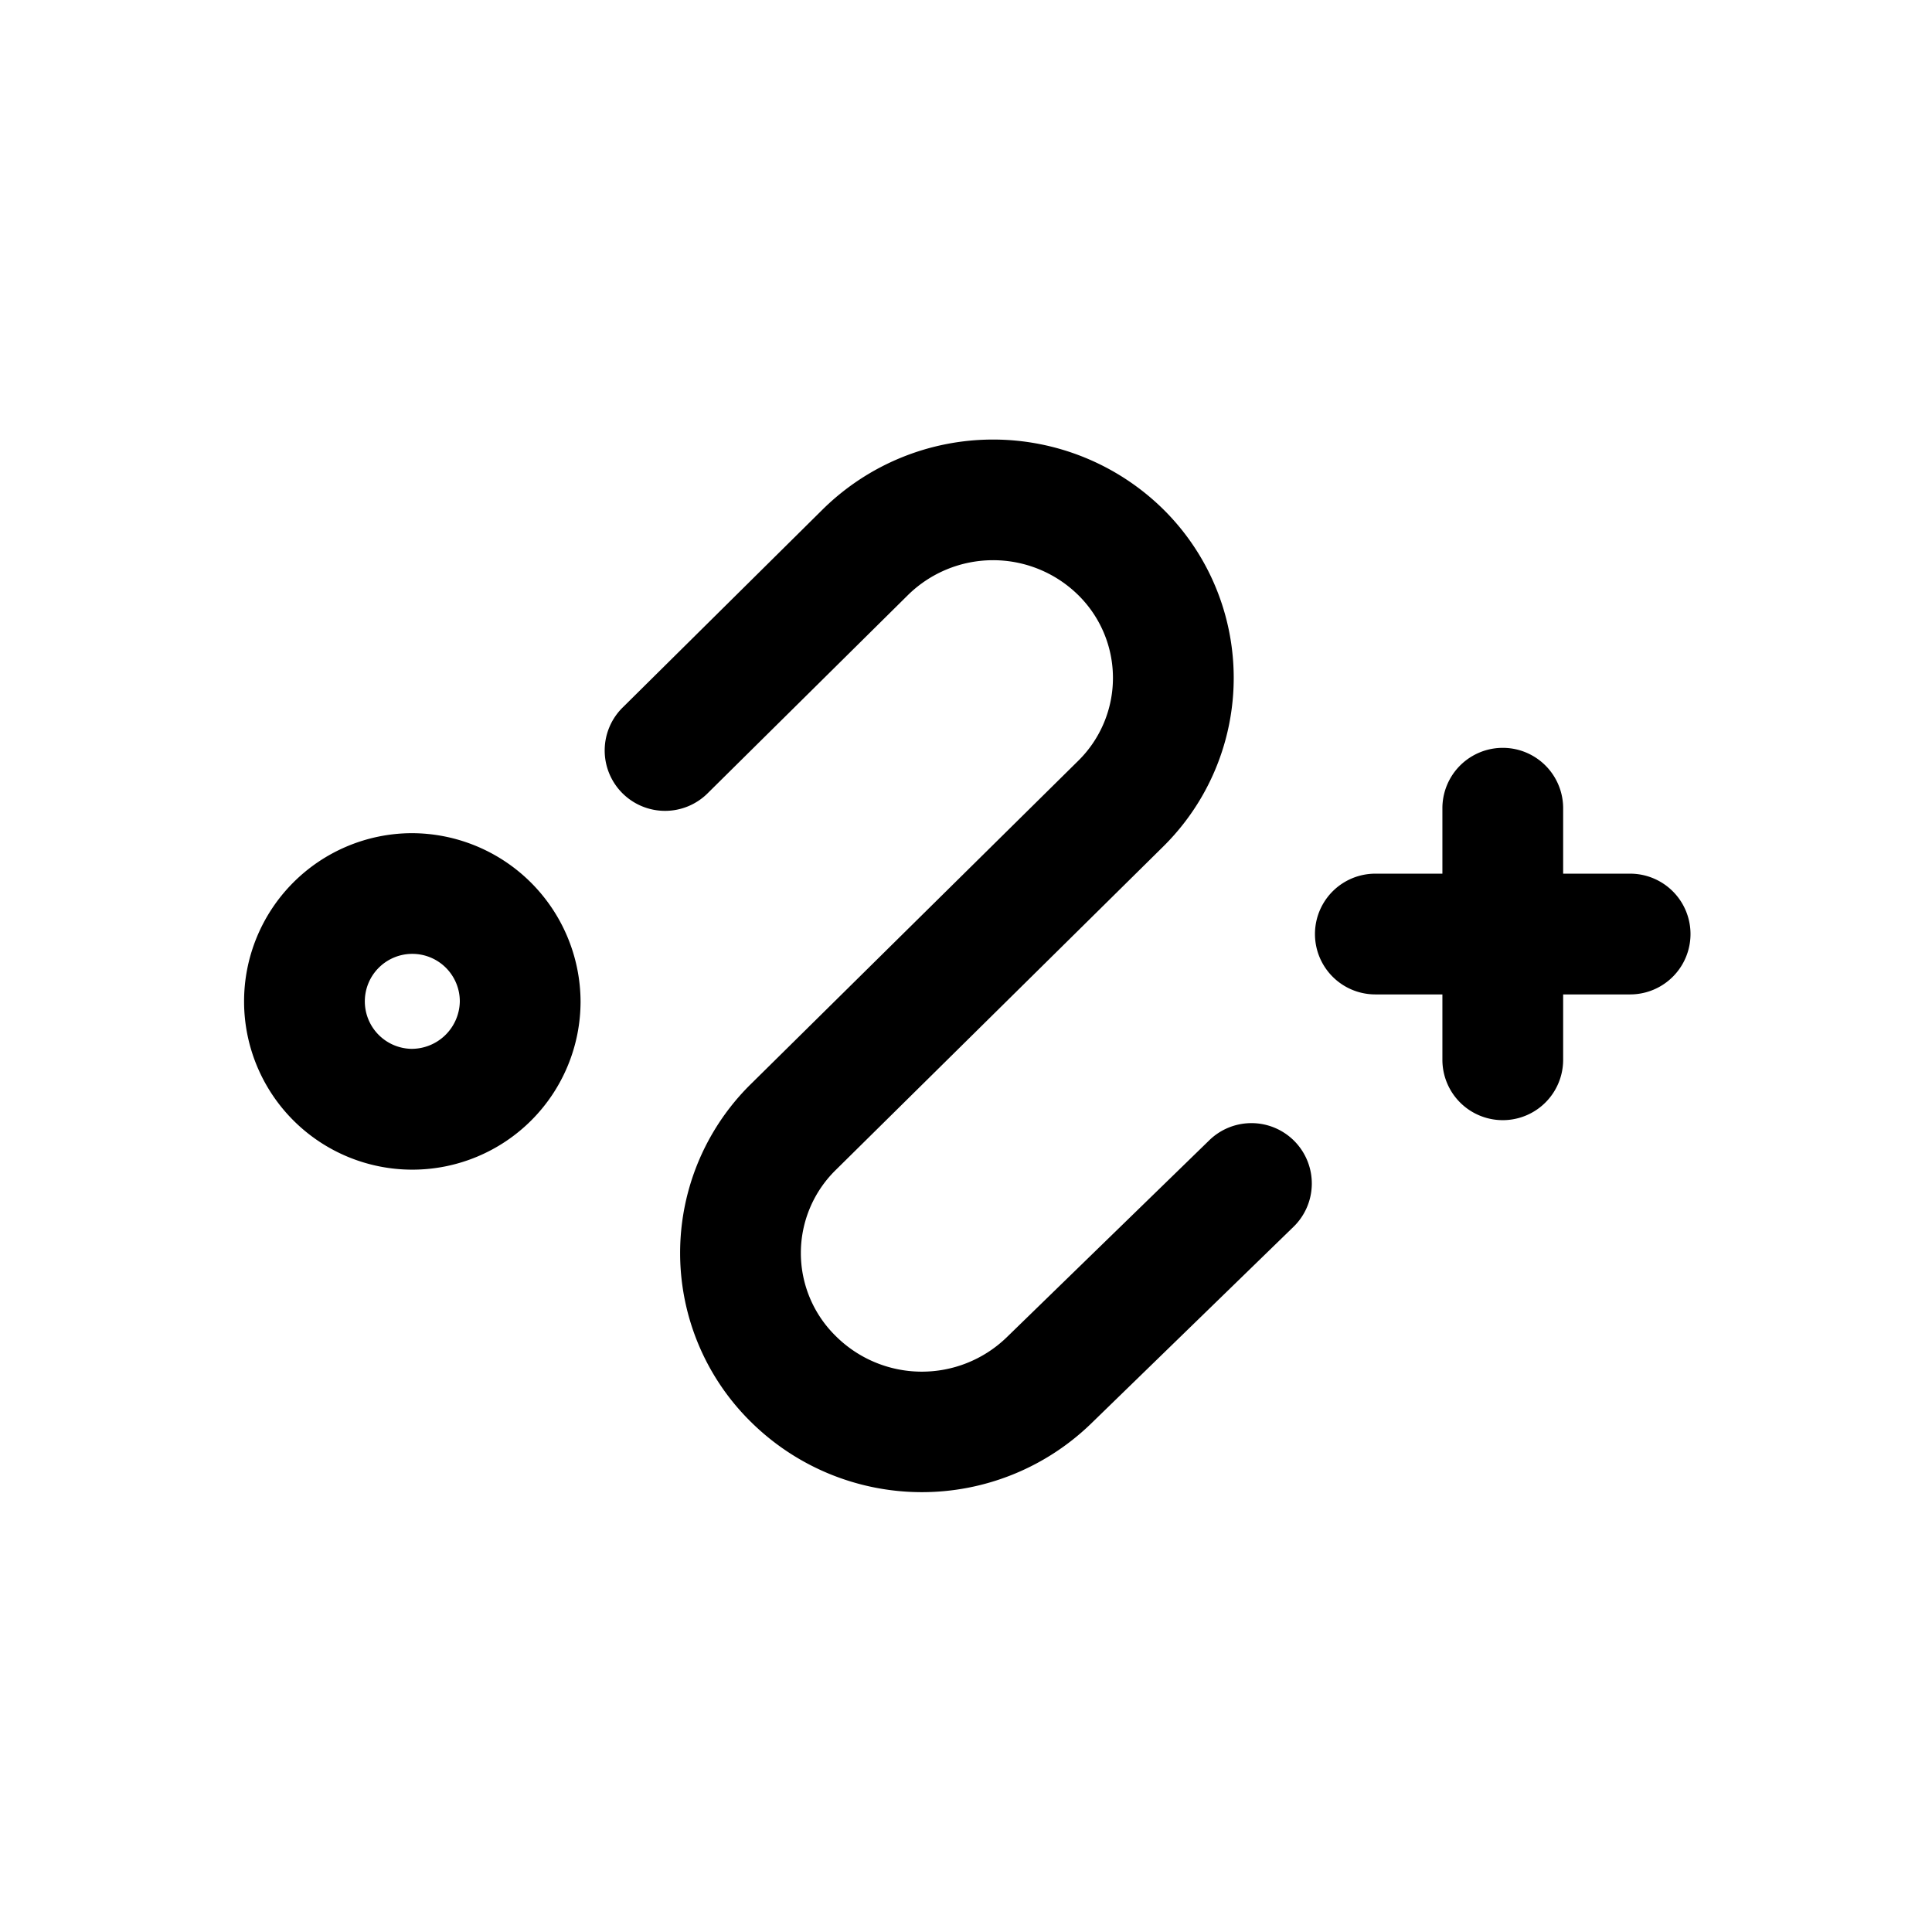
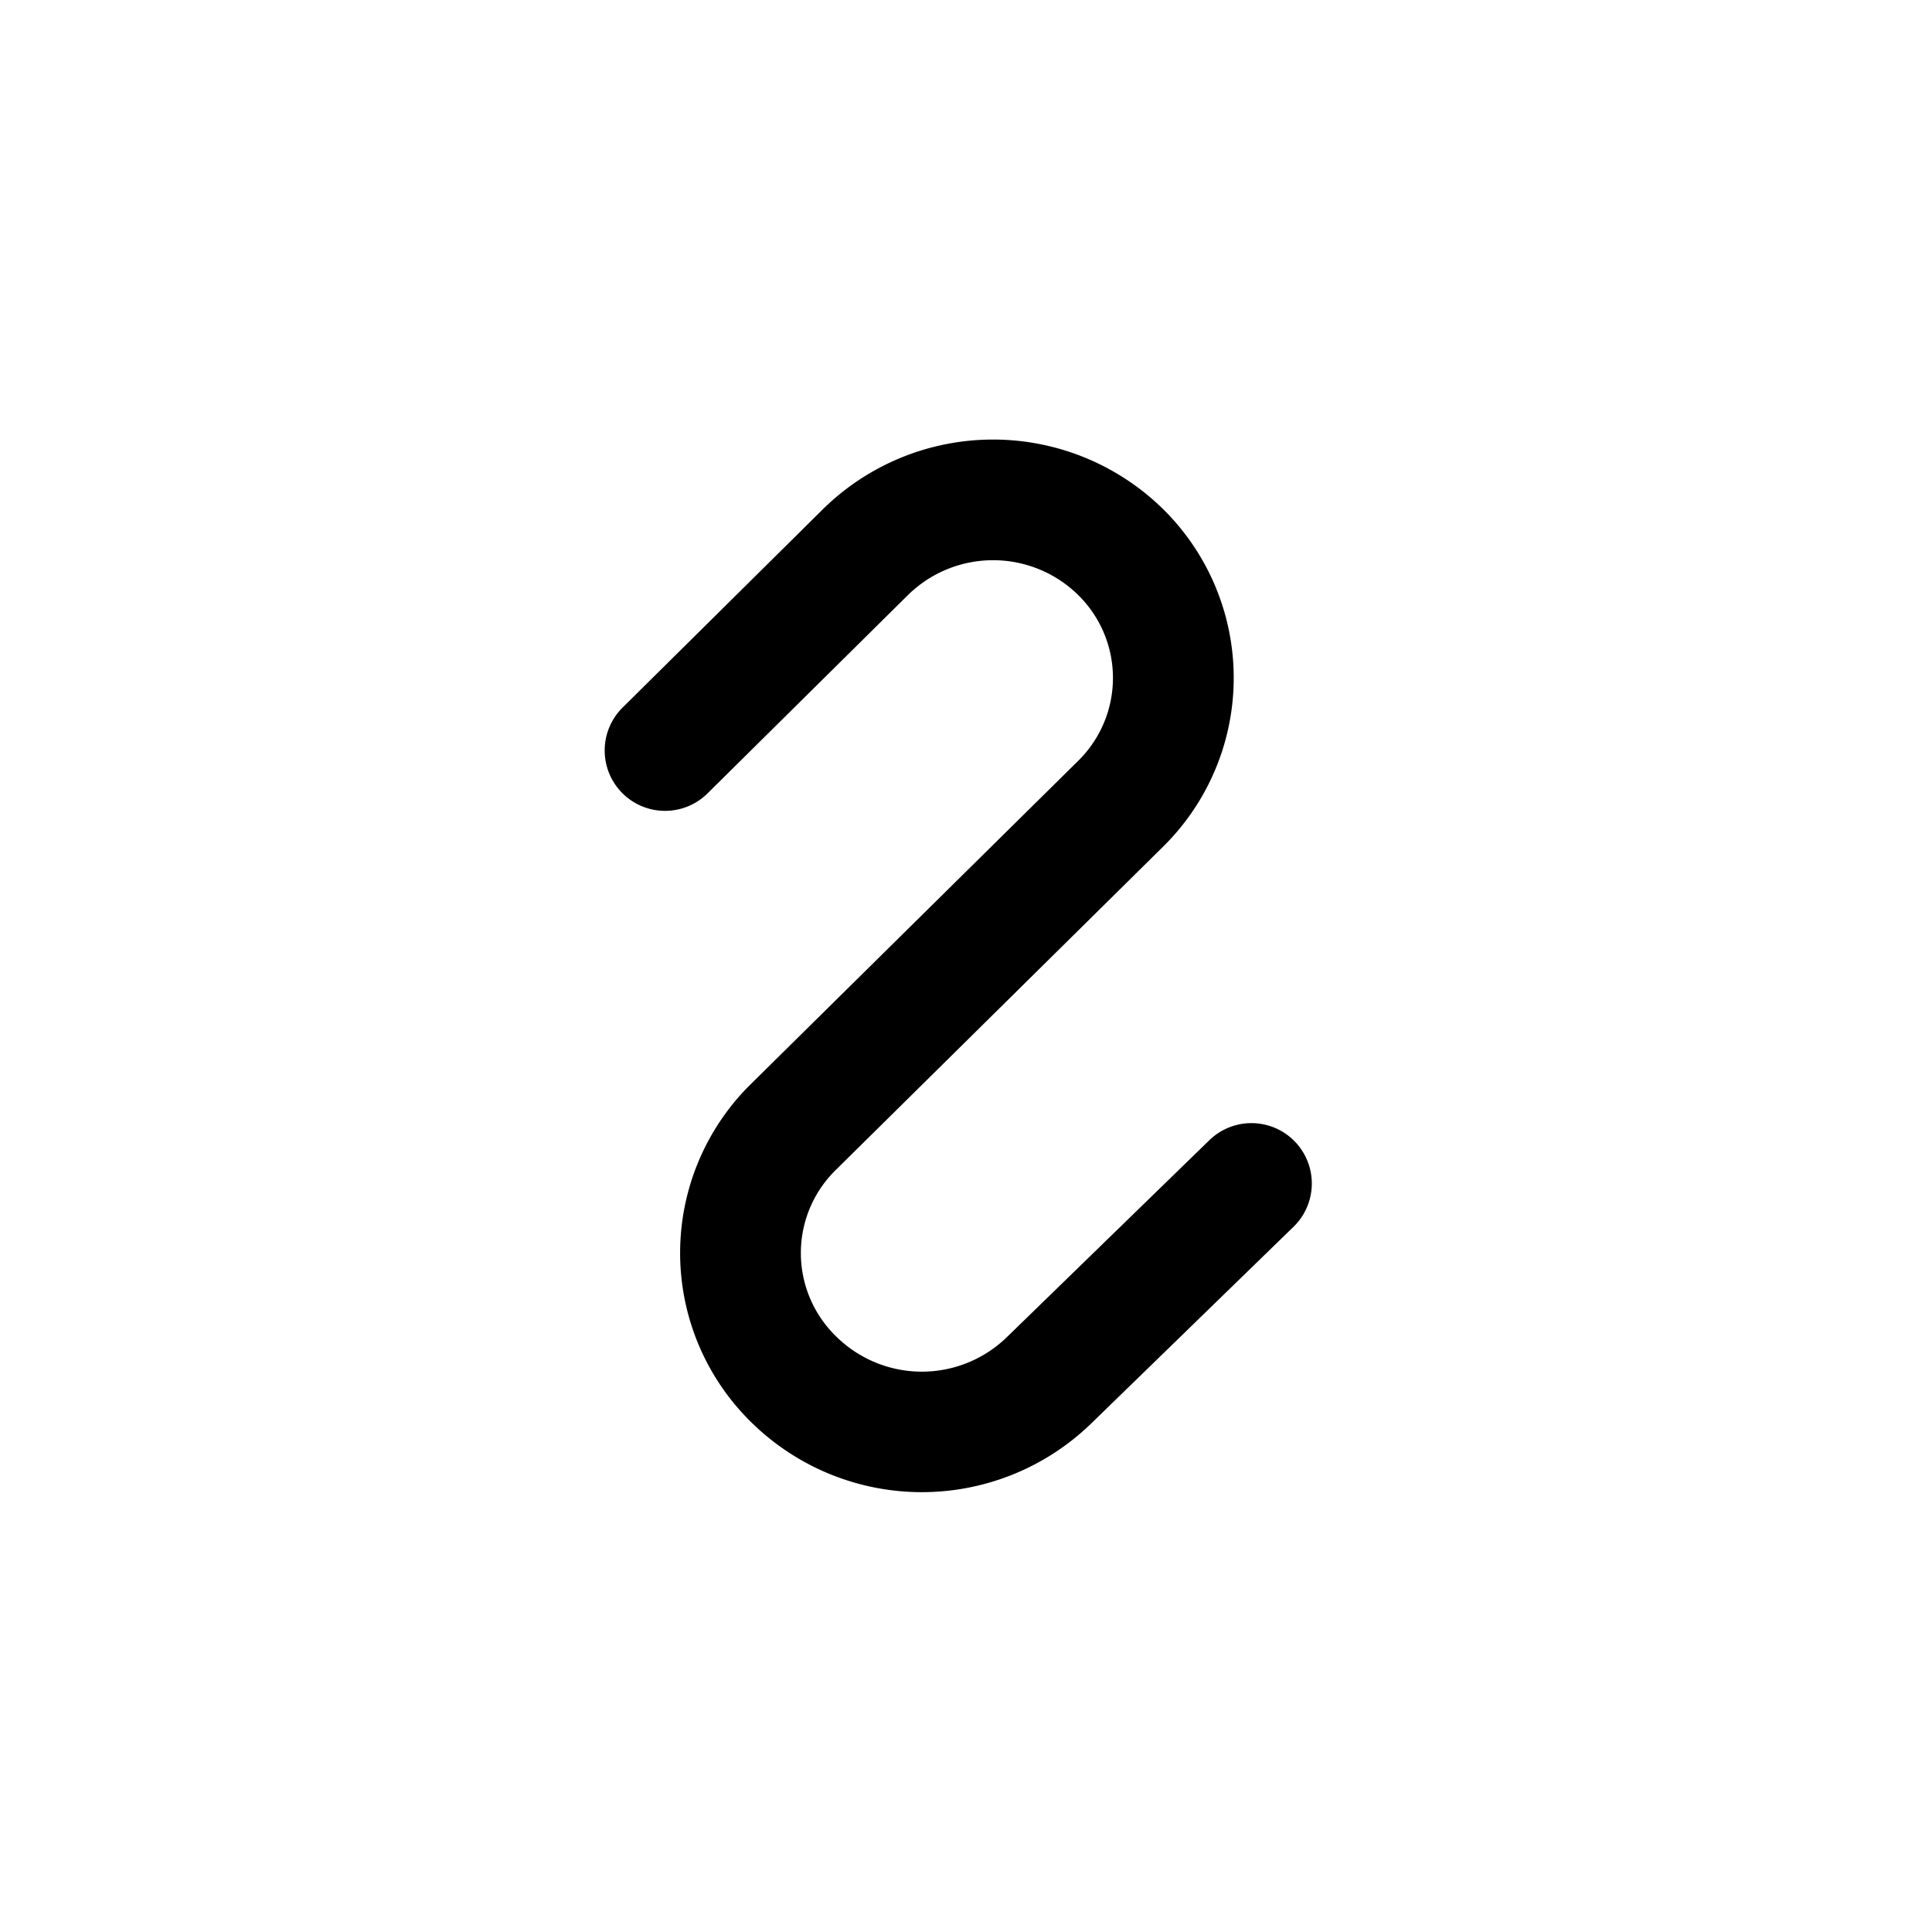
<svg xmlns="http://www.w3.org/2000/svg" id="icons" viewBox="0 0 24 24">
  <title>01-07-from-to-path-m</title>
-   <rect id="canvas" width="24" height="24" style="fill:none" />
-   <path d="M5.106,10.35A2.09,2.09,0,1,0,7.212,12.439,2.1,2.1,0,0,0,5.106,10.35Zm0,2.679a.59.59,0,1,1,.606-.59A.599.599,0,0,1,5.106,13.029Z" />
  <path d="M15.017,14.17,12.5,16.618a1.515,1.515,0,0,1-2.119-.022,1.444,1.444,0,0,1,0-2.061L14.447,10.519a2.944,2.944,0,0,0-0-4.196,3.014,3.014,0,0,0-4.224.002L7.743,8.781A.75.75,0,1,0,8.798,9.847L11.279,7.392a1.508,1.508,0,0,1,2.114-.001,1.444,1.444,0,0,1,0,2.061L9.327,13.467a2.944,2.944,0,0,0,.014,4.209,3.02,3.02,0,0,0,4.205.016l2.517-2.447a.75.75,0,1,0-1.046-1.075Z" />
-   <path d="M20.25,10.853h-.832v-.813a.75.75,0,0,0-1.5,0v.813h-.833a.75.75,0,0,0,0,1.5H17.918v.812a.75.75,0,1,0,1.5,0v-.812h.832a.75.75,0,0,0,0-1.5Z" />
</svg>